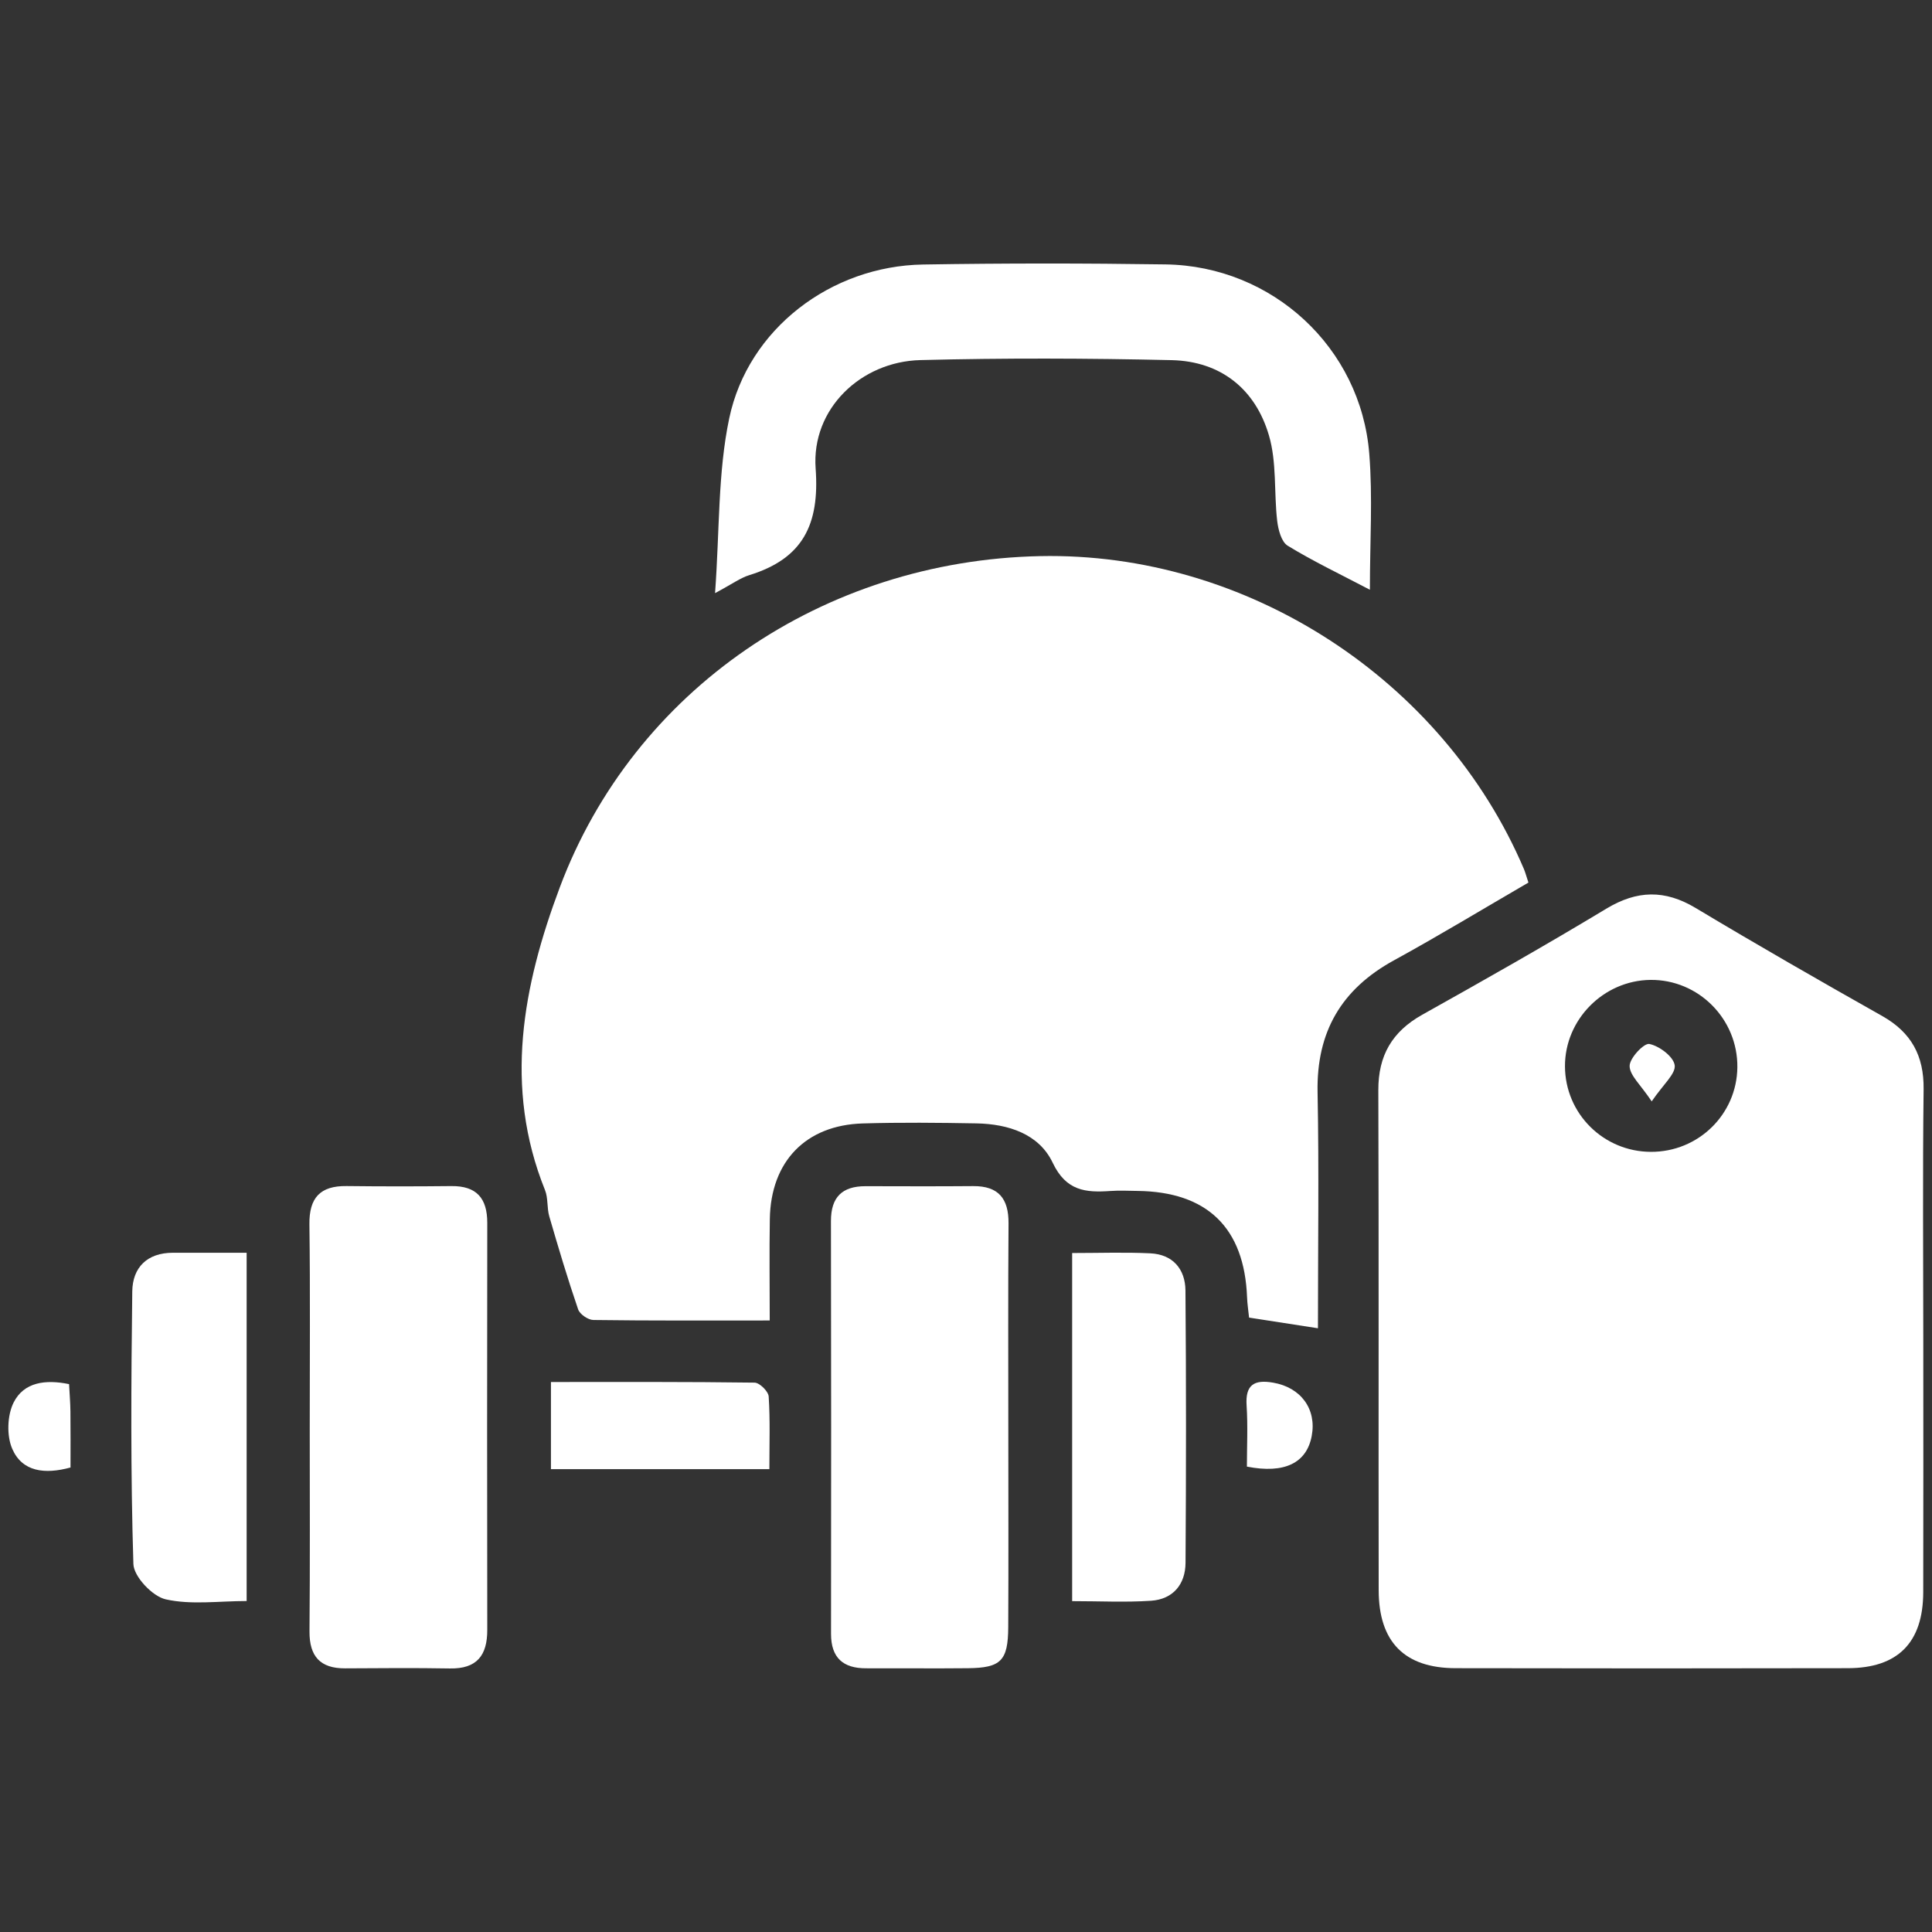
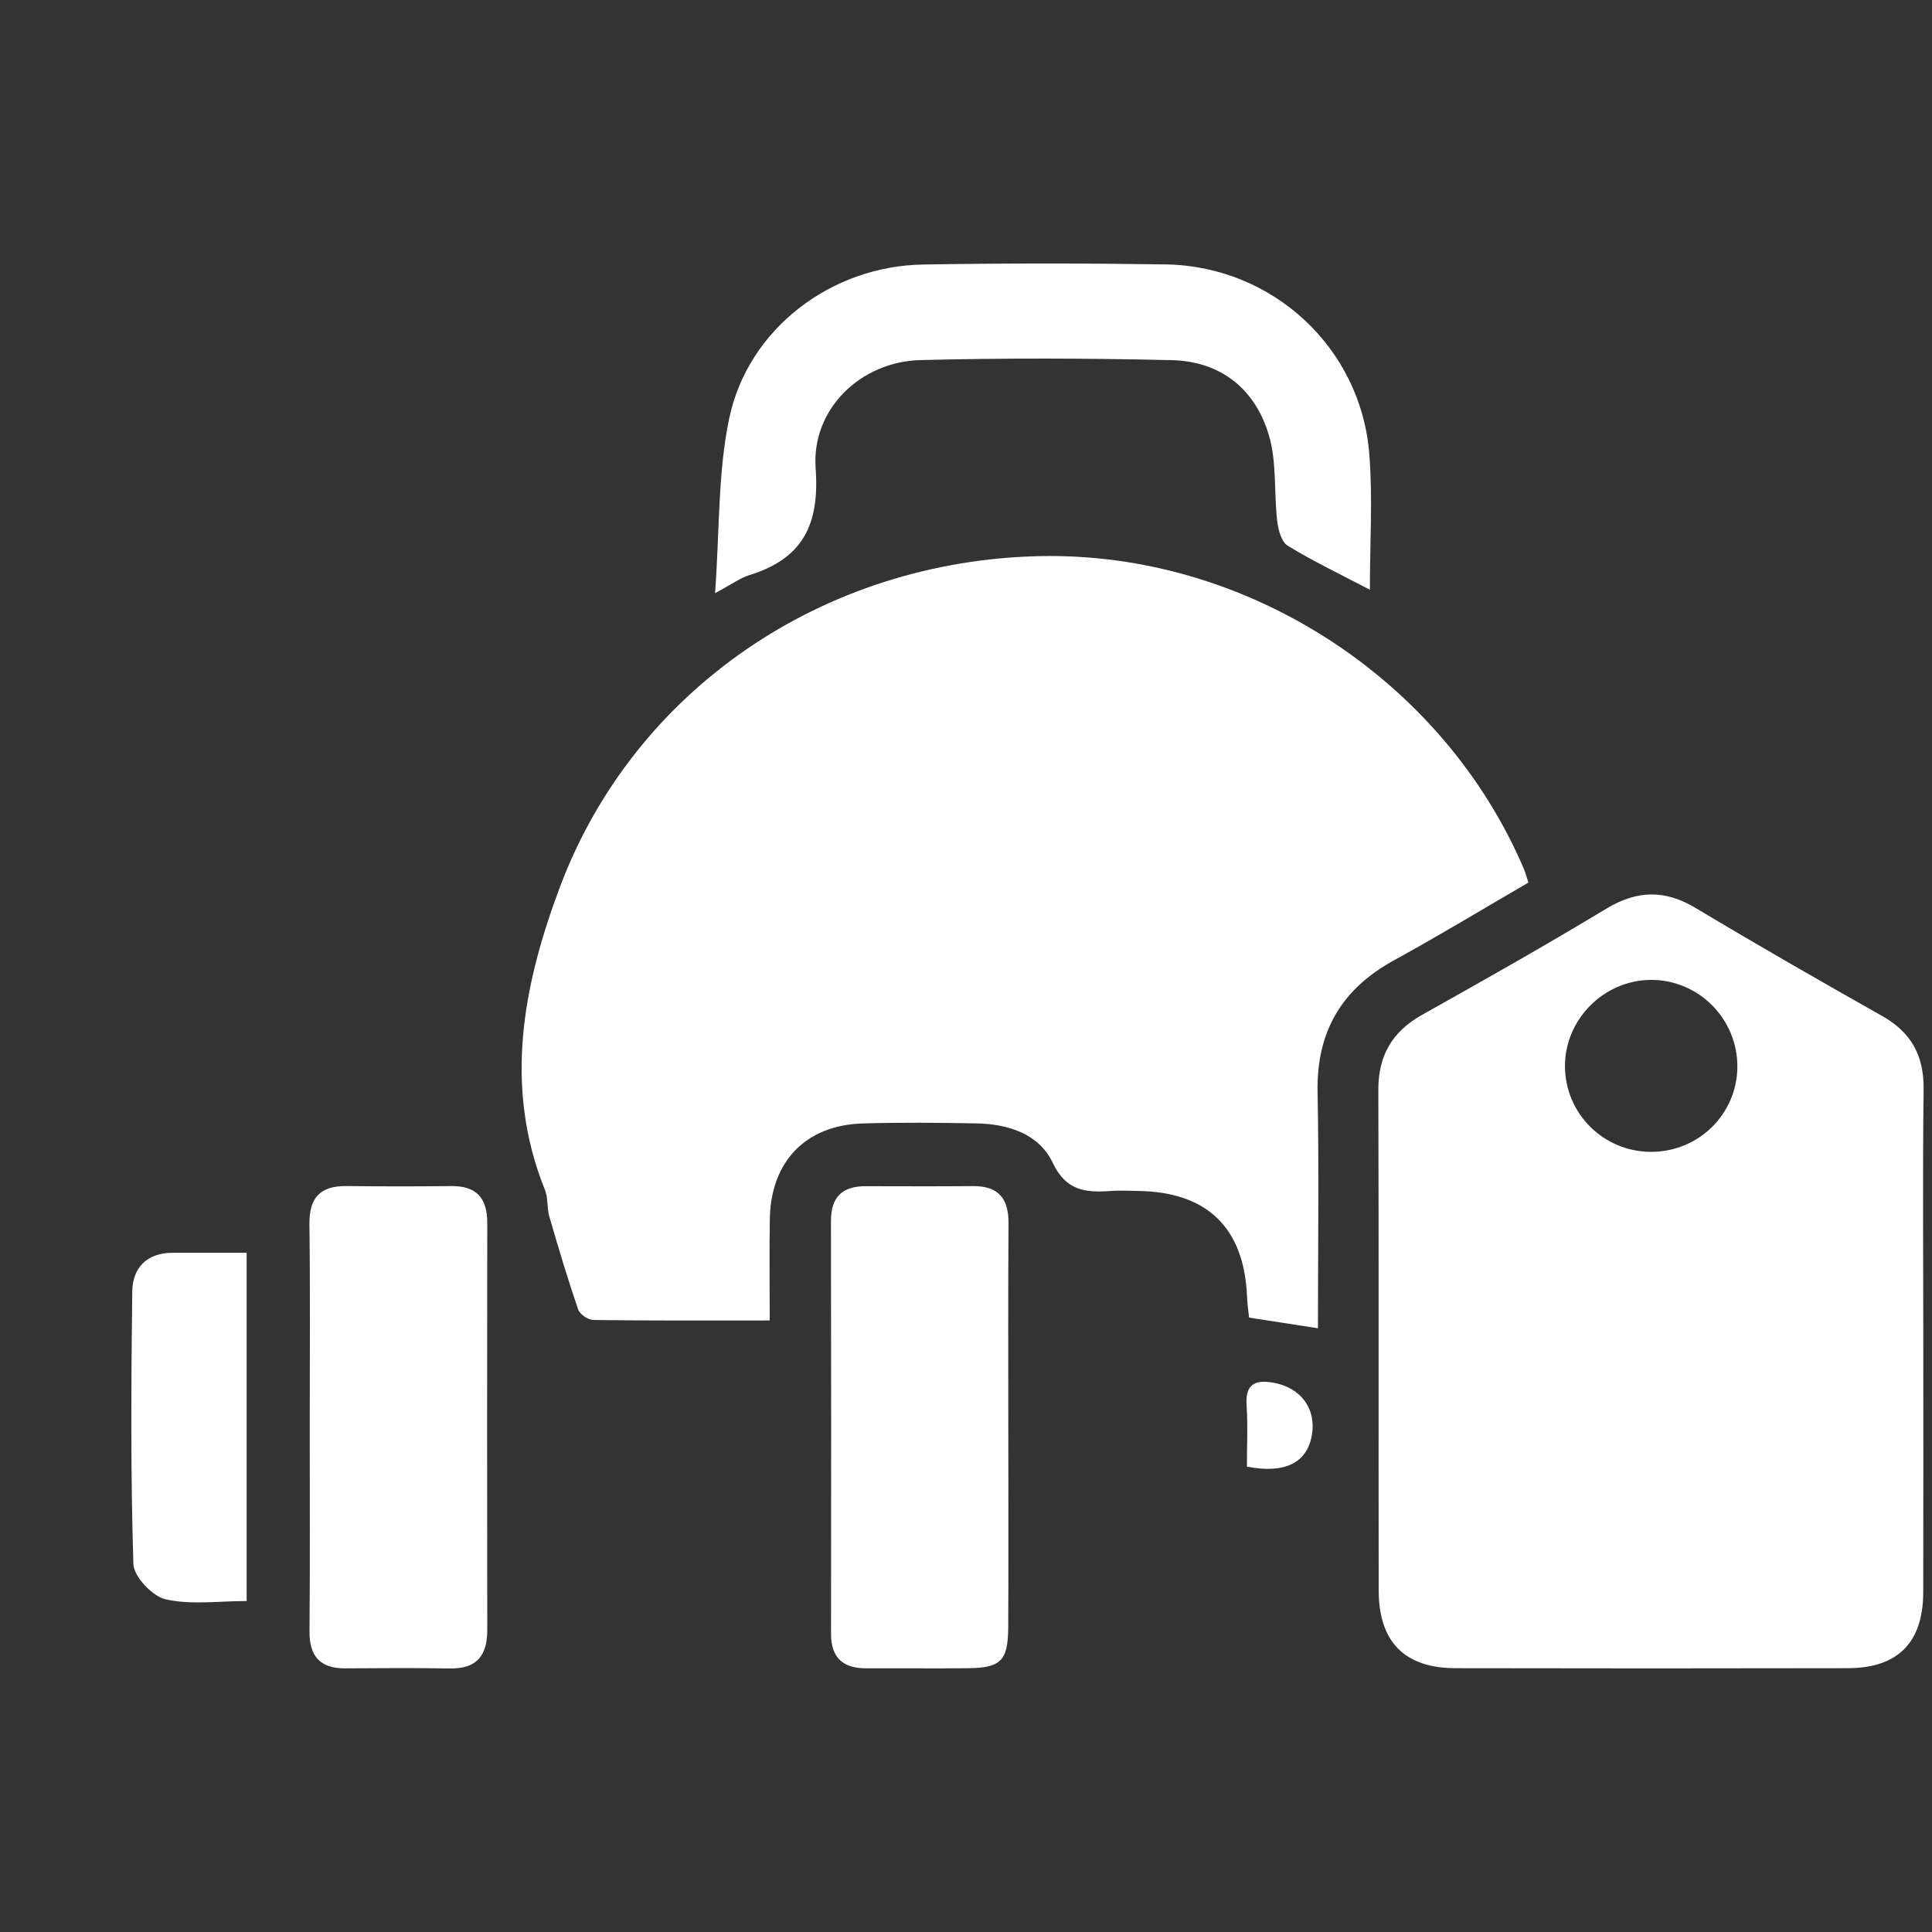
<svg xmlns="http://www.w3.org/2000/svg" version="1.1" id="Layer_1" x="0px" y="0px" width="71px" height="71px" viewBox="0 0 71 71" enable-background="new 0 0 71 71" xml:space="preserve">
  <rect x="0" y="0" width="71" height="71" fill="#333333" stroke="none" />
  <g>
    <path fill-rule="evenodd" clip-rule="evenodd" fill="#FFFFFF" d="M48.434,48.813c-0.908-0.141-1.694-0.262-2.531-0.392   c-0.025-0.251-0.065-0.499-0.074-0.747c-0.098-2.553-1.464-3.879-4.029-3.908c-0.33-0.005-0.663-0.021-0.991,0.002   c-0.911,0.064-1.629,0.002-2.123-1.038c-0.504-1.062-1.636-1.424-2.798-1.446c-1.393-0.025-2.789-0.039-4.183,0.002   c-2.094,0.062-3.379,1.396-3.414,3.51c-0.021,1.202-0.004,2.405-0.004,3.731c-2.246,0-4.363,0.011-6.481-0.018   c-0.194-0.003-0.497-0.21-0.559-0.388c-0.387-1.128-0.728-2.272-1.061-3.419c-0.091-0.311-0.038-0.672-0.158-0.969   c-1.528-3.795-0.81-7.511,0.545-11.125c2.724-7.264,9.691-12.005,17.65-12.171c7.582-0.157,14.803,4.513,17.781,11.501   c0.053,0.129,0.089,0.265,0.165,0.496c-1.66,0.963-3.282,1.949-4.946,2.86c-1.93,1.059-2.845,2.629-2.803,4.842   C48.475,42.996,48.434,45.856,48.434,48.813z" />
    <path fill-rule="evenodd" clip-rule="evenodd" fill="#FFFFFF" d="M70.68,49.273c0,3.081,0.006,6.162-0.002,9.244   c-0.006,1.846-0.931,2.784-2.769,2.788c-4.805,0.01-9.61,0.01-14.415,0c-1.875-0.002-2.825-0.961-2.828-2.864   c-0.01-6.125,0.008-12.252-0.013-18.379c-0.004-1.27,0.505-2.149,1.612-2.77c2.271-1.27,4.535-2.552,6.762-3.896   c1.133-0.684,2.155-0.707,3.289-0.027c2.263,1.357,4.552,2.67,6.85,3.966c1.072,0.604,1.54,1.459,1.526,2.692   C70.654,43.11,70.68,46.192,70.68,49.273z M60.667,42.33c1.743,0.007,3.159-1.374,3.18-3.104c0.021-1.778-1.43-3.235-3.197-3.215   c-1.724,0.021-3.145,1.46-3.138,3.176C57.519,40.924,58.924,42.322,60.667,42.33z" />
    <path fill-rule="evenodd" clip-rule="evenodd" fill="#FFFFFF" d="M50.343,21.673c-1.111-0.582-2.097-1.052-3.022-1.619   c-0.232-0.142-0.347-0.591-0.385-0.912c-0.121-1.048-0.011-2.153-0.304-3.144c-0.499-1.701-1.771-2.72-3.57-2.763   c-3.078-0.07-6.16-0.081-9.239-0.002c-2.194,0.056-4.007,1.799-3.849,3.981c0.151,2.069-0.473,3.315-2.434,3.921   c-0.33,0.101-0.624,0.322-1.262,0.662c0.17-2.321,0.1-4.425,0.521-6.425c0.693-3.29,3.746-5.596,7.12-5.651   c2.971-0.049,5.943-0.048,8.914-0.004c3.928,0.057,7.179,3.059,7.487,6.961C50.449,18.279,50.343,19.897,50.343,21.673z" />
    <path fill-rule="evenodd" clip-rule="evenodd" fill="#FFFFFF" d="M11.383,52.475c-0.001-2.493,0.021-4.985-0.012-7.478   c-0.013-0.98,0.395-1.422,1.365-1.41c1.282,0.015,2.565,0.015,3.848,0.001c0.929-0.011,1.324,0.446,1.323,1.352   c-0.007,4.985-0.008,9.97,0,14.955c0.003,0.942-0.382,1.438-1.375,1.42c-1.282-0.023-2.565-0.011-3.848-0.004   c-0.919,0.004-1.316-0.441-1.31-1.359C11.396,57.459,11.383,54.967,11.383,52.475z" />
    <path fill-rule="evenodd" clip-rule="evenodd" fill="#FFFFFF" d="M37.055,52.542c0,2.419,0.01,4.838-0.003,7.257   c-0.006,1.234-0.27,1.495-1.482,1.507c-1.245,0.013-2.492-0.001-3.738,0.003c-0.851,0.004-1.292-0.389-1.292-1.263   c0.005-5.058,0.007-10.116-0.003-15.173c-0.001-0.879,0.412-1.281,1.268-1.281c1.319,0.002,2.638,0.009,3.958-0.003   c0.932-0.007,1.306,0.46,1.3,1.367C37.044,47.485,37.055,50.014,37.055,52.542z" />
    <path fill-rule="evenodd" clip-rule="evenodd" fill="#FFFFFF" d="M9.064,58.837c-1.026,0-2.039,0.148-2.972-0.062   c-0.487-0.107-1.176-0.833-1.19-1.3c-0.104-3.337-0.083-6.68-0.041-10.019c0.012-0.876,0.546-1.418,1.493-1.418   c0.877,0.002,1.754,0,2.71,0C9.064,50.324,9.064,54.521,9.064,58.837z" />
-     <path fill-rule="evenodd" clip-rule="evenodd" fill="#FFFFFF" d="M39.401,58.841c0-4.293,0-8.482,0-12.793   c0.989,0,1.934-0.034,2.873,0.011c0.827,0.039,1.284,0.58,1.291,1.367c0.028,3.334,0.025,6.669,0.003,10.005   c-0.005,0.791-0.457,1.341-1.269,1.396C41.36,58.89,40.414,58.841,39.401,58.841z" />
-     <path fill-rule="evenodd" clip-rule="evenodd" fill="#FFFFFF" d="M28.274,53.991c-2.734,0-5.349,0-8.027,0c0-1.062,0-2.065,0-3.203   c2.526,0,5.006-0.011,7.484,0.023c0.183,0.003,0.506,0.321,0.518,0.51C28.305,52.188,28.274,53.06,28.274,53.991z" />
    <path fill-rule="evenodd" clip-rule="evenodd" fill="#FFFFFF" d="M45.823,53.897c0-0.733,0.038-1.491-0.011-2.244   c-0.052-0.769,0.285-0.961,0.975-0.841c1.018,0.175,1.604,0.968,1.418,1.958C48.021,53.76,47.211,54.17,45.823,53.897z" />
-     <path fill-rule="evenodd" clip-rule="evenodd" fill="#FFFFFF" d="M2.538,50.866c0.019,0.371,0.047,0.688,0.05,1.008   c0.008,0.685,0.003,1.368,0.003,2.056c-0.949,0.258-1.771,0.158-2.139-0.681c-0.212-0.481-0.188-1.236,0.049-1.708   C0.879,50.788,1.677,50.688,2.538,50.866z" />
-     <path fill-rule="evenodd" clip-rule="evenodd" fill="#FFFFFF" d="M60.699,40.475c-0.405-0.611-0.811-0.956-0.811-1.302   c-0.001-0.287,0.527-0.847,0.724-0.808c0.368,0.074,0.887,0.464,0.932,0.781C61.588,39.46,61.127,39.846,60.699,40.475z" />
  </g>
</svg>